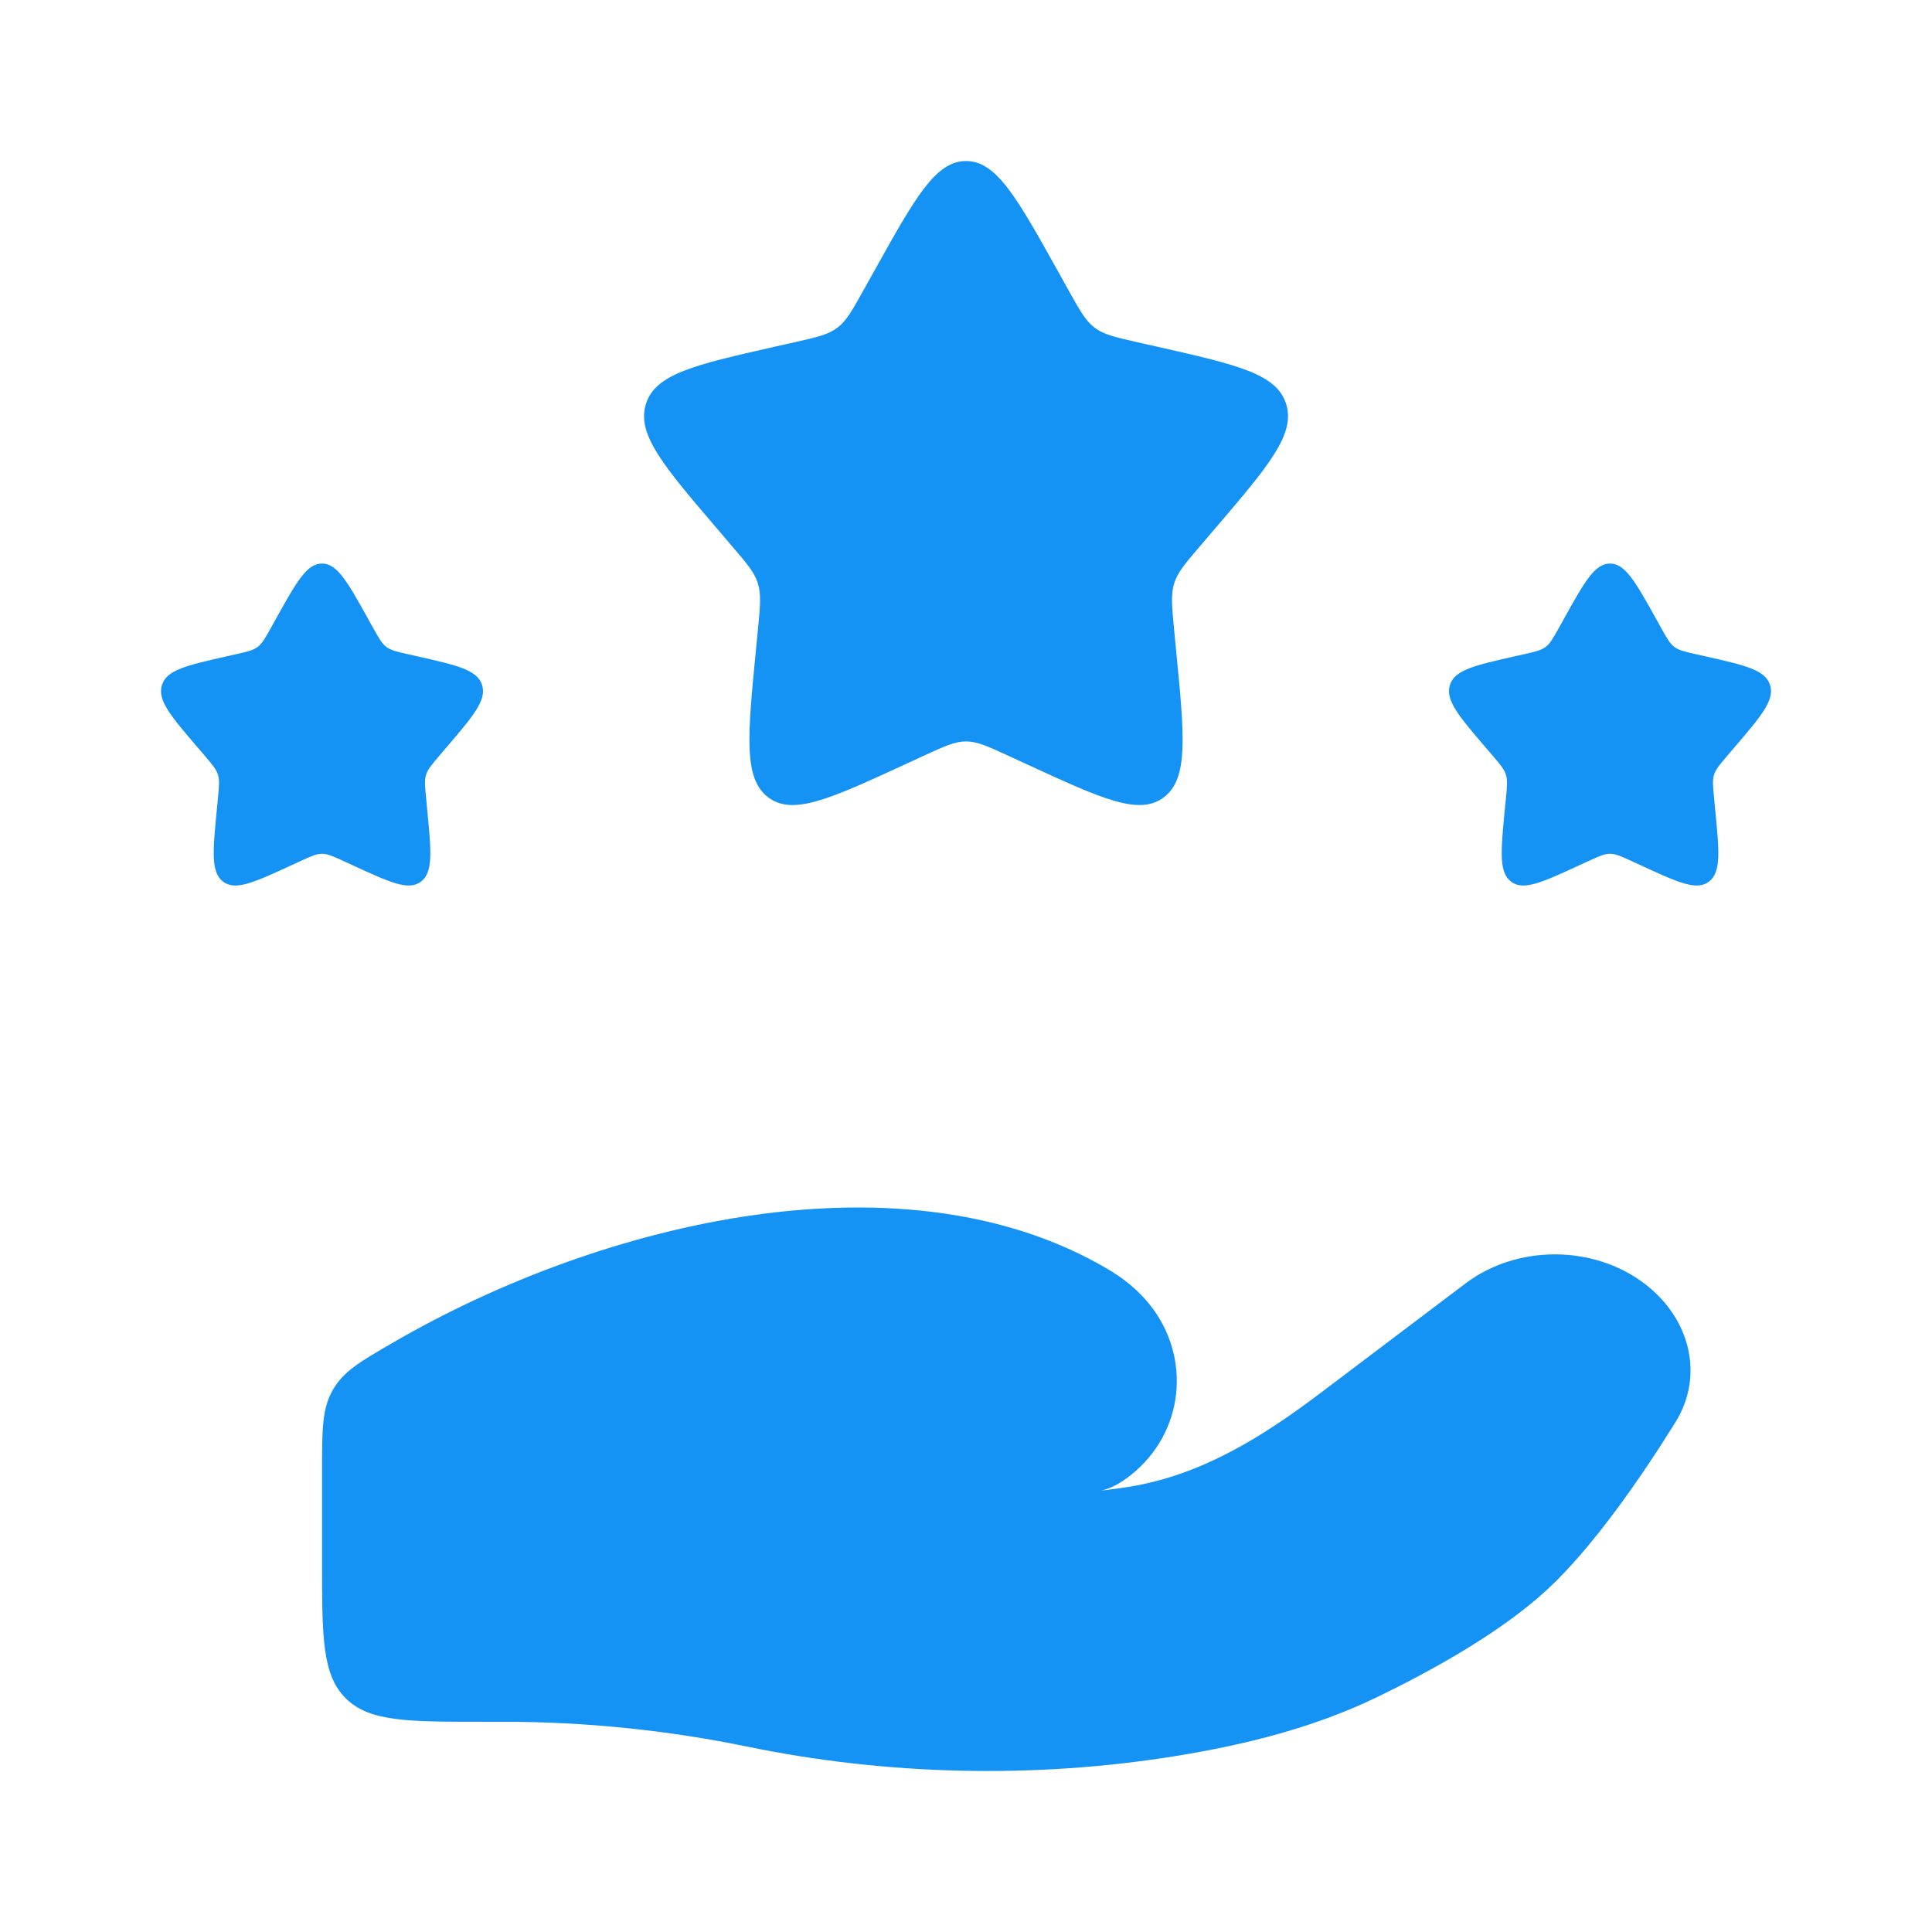
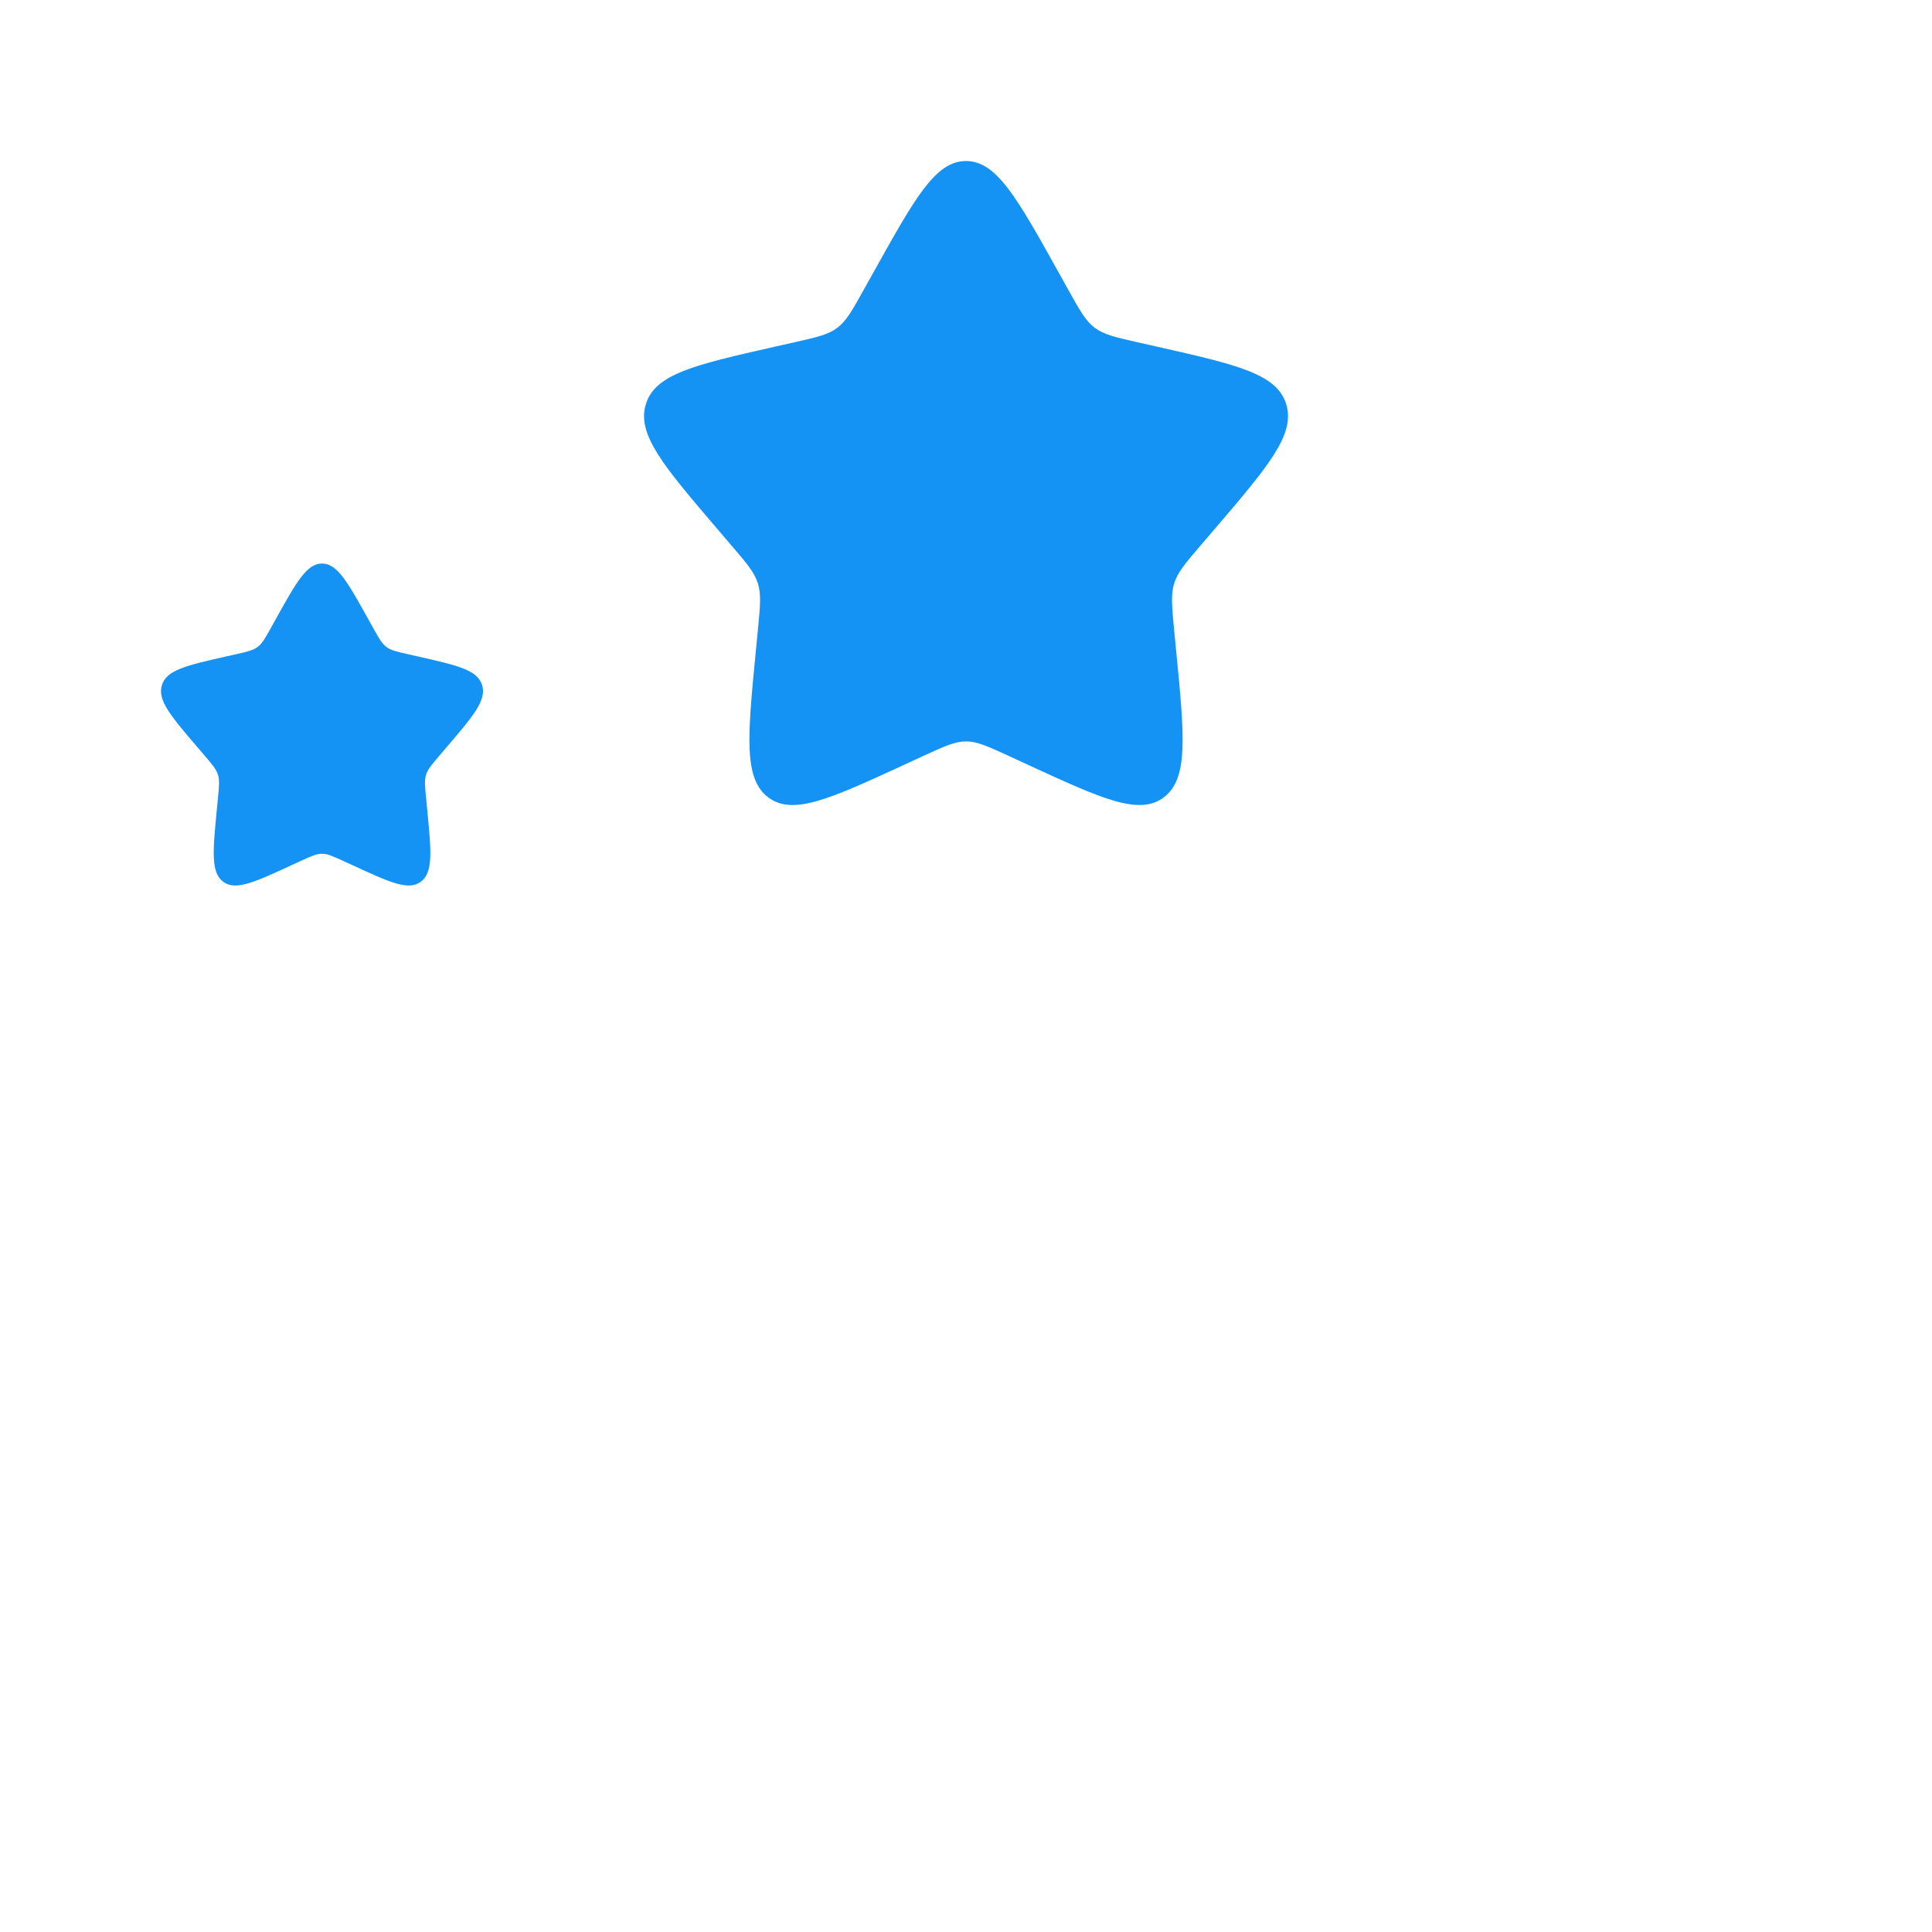
<svg xmlns="http://www.w3.org/2000/svg" width="32" height="32" viewBox="0 0 32 32" fill="none">
-   <path d="M8.347 28.518H8.001C6.744 28.518 6.115 28.518 5.724 28.127C5.334 27.737 5.334 27.108 5.334 25.851V24.369C5.334 23.677 5.334 23.332 5.512 23.023C5.689 22.714 5.957 22.558 6.493 22.247C10.02 20.195 15.029 19.04 18.373 21.035C18.597 21.169 18.799 21.33 18.972 21.524C19.716 22.36 19.662 23.622 18.804 24.37C18.623 24.528 18.43 24.648 18.236 24.69C18.396 24.671 18.549 24.65 18.695 24.627C19.91 24.433 20.93 23.783 21.864 23.078L24.273 21.258C25.123 20.616 26.384 20.616 27.233 21.257C27.998 21.835 28.232 22.786 27.748 23.561C27.185 24.465 26.39 25.621 25.627 26.328C24.863 27.035 23.726 27.667 22.797 28.115C21.769 28.612 20.632 28.898 19.477 29.085C17.132 29.464 14.69 29.407 12.369 28.928C11.057 28.658 9.695 28.518 8.347 28.518Z" fill="#1493F5" />
  <path d="M14.482 4.485C15.158 3.273 15.495 2.667 16 2.667C16.505 2.667 16.843 3.273 17.519 4.485L17.693 4.798C17.885 5.143 17.981 5.315 18.131 5.428C18.281 5.542 18.467 5.584 18.84 5.669L19.179 5.745C20.491 6.042 21.147 6.191 21.303 6.692C21.459 7.194 21.012 7.717 20.118 8.763L19.886 9.034C19.632 9.331 19.505 9.479 19.448 9.663C19.391 9.847 19.41 10.045 19.448 10.442L19.483 10.803C19.619 12.198 19.686 12.896 19.277 13.206C18.869 13.516 18.255 13.233 17.027 12.668L16.709 12.521C16.36 12.361 16.185 12.28 16 12.28C15.815 12.28 15.641 12.361 15.292 12.521L14.974 12.668C13.746 13.233 13.132 13.516 12.723 13.206C12.315 12.896 12.382 12.198 12.517 10.803L12.552 10.442C12.591 10.045 12.61 9.847 12.553 9.663C12.496 9.479 12.369 9.331 12.114 9.034L11.883 8.763C10.989 7.717 10.542 7.194 10.698 6.692C10.854 6.191 11.51 6.042 12.821 5.745L13.161 5.669C13.534 5.584 13.72 5.542 13.87 5.428C14.019 5.315 14.115 5.143 14.307 4.798L14.482 4.485Z" fill="#1493F5" />
-   <path d="M25.907 10.243C26.245 9.637 26.414 9.334 26.667 9.334C26.919 9.334 27.088 9.637 27.426 10.243L27.513 10.4C27.609 10.572 27.657 10.658 27.732 10.715C27.807 10.771 27.9 10.793 28.086 10.835L28.256 10.873C28.912 11.022 29.24 11.096 29.318 11.347C29.396 11.598 29.172 11.859 28.725 12.382L28.61 12.517C28.483 12.666 28.419 12.74 28.39 12.832C28.362 12.924 28.371 13.023 28.391 13.221L28.408 13.402C28.476 14.1 28.51 14.448 28.305 14.603C28.101 14.758 27.794 14.617 27.18 14.334L27.021 14.261C26.846 14.181 26.759 14.141 26.667 14.141C26.574 14.141 26.487 14.181 26.312 14.261L26.153 14.334C25.539 14.617 25.232 14.758 25.028 14.603C24.824 14.448 24.858 14.1 24.925 13.402L24.943 13.221C24.962 13.023 24.971 12.924 24.943 12.832C24.914 12.74 24.851 12.666 24.724 12.517L24.608 12.382C24.161 11.859 23.937 11.598 24.015 11.347C24.093 11.096 24.421 11.022 25.077 10.873L25.247 10.835C25.433 10.793 25.526 10.771 25.601 10.715C25.676 10.658 25.724 10.572 25.82 10.4L25.907 10.243Z" fill="#1493F5" />
  <path d="M4.574 10.243C4.912 9.637 5.081 9.334 5.334 9.334C5.586 9.334 5.755 9.637 6.093 10.243L6.18 10.4C6.276 10.572 6.324 10.658 6.399 10.715C6.474 10.771 6.567 10.793 6.753 10.835L6.923 10.873C7.579 11.022 7.907 11.096 7.985 11.347C8.063 11.598 7.839 11.859 7.392 12.382L7.277 12.517C7.15 12.666 7.086 12.74 7.057 12.832C7.029 12.924 7.038 13.023 7.058 13.221L7.075 13.402C7.143 14.1 7.177 14.448 6.972 14.603C6.768 14.758 6.461 14.617 5.847 14.334L5.688 14.261C5.513 14.181 5.426 14.141 5.334 14.141C5.241 14.141 5.154 14.181 4.979 14.261L4.821 14.334C4.206 14.617 3.899 14.758 3.695 14.603C3.491 14.448 3.525 14.1 3.592 13.402L3.61 13.221C3.629 13.023 3.638 12.924 3.61 12.832C3.581 12.74 3.518 12.666 3.391 12.517L3.275 12.382C2.828 11.859 2.604 11.598 2.682 11.347C2.76 11.096 3.088 11.022 3.744 10.873L3.914 10.835C4.1 10.793 4.193 10.771 4.268 10.715C4.343 10.658 4.391 10.572 4.487 10.4L4.574 10.243Z" fill="#1493F5" />
</svg>